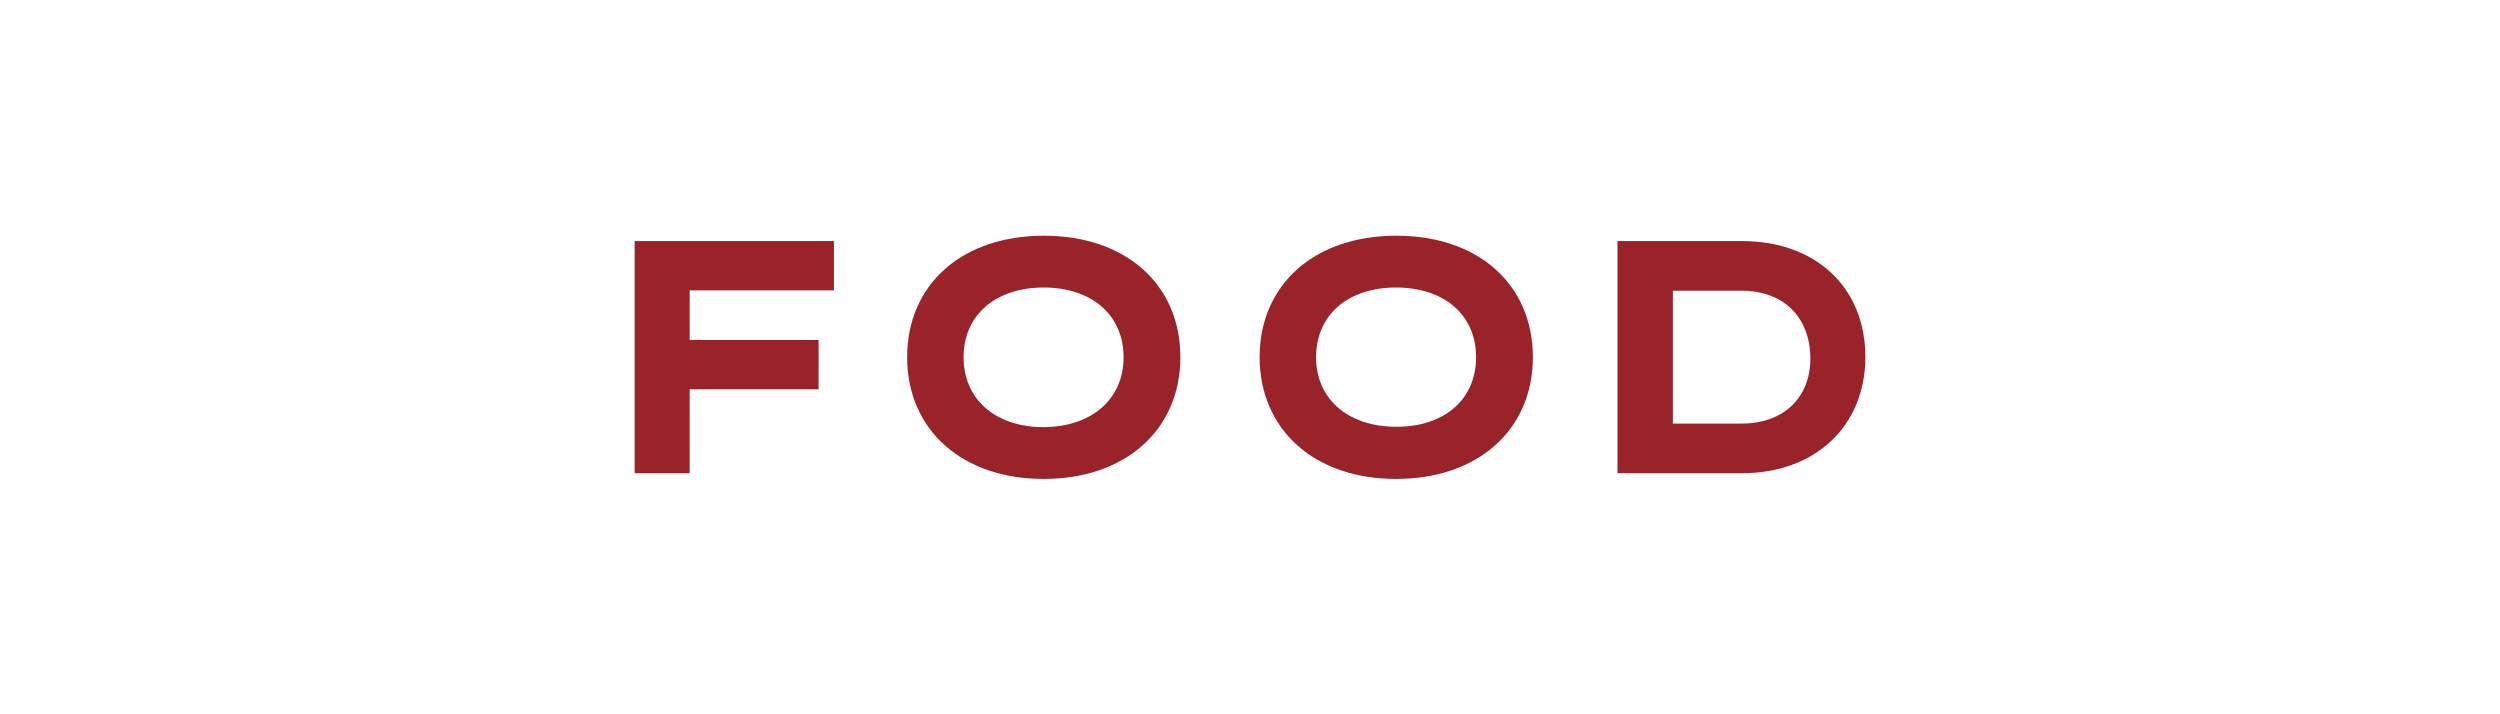
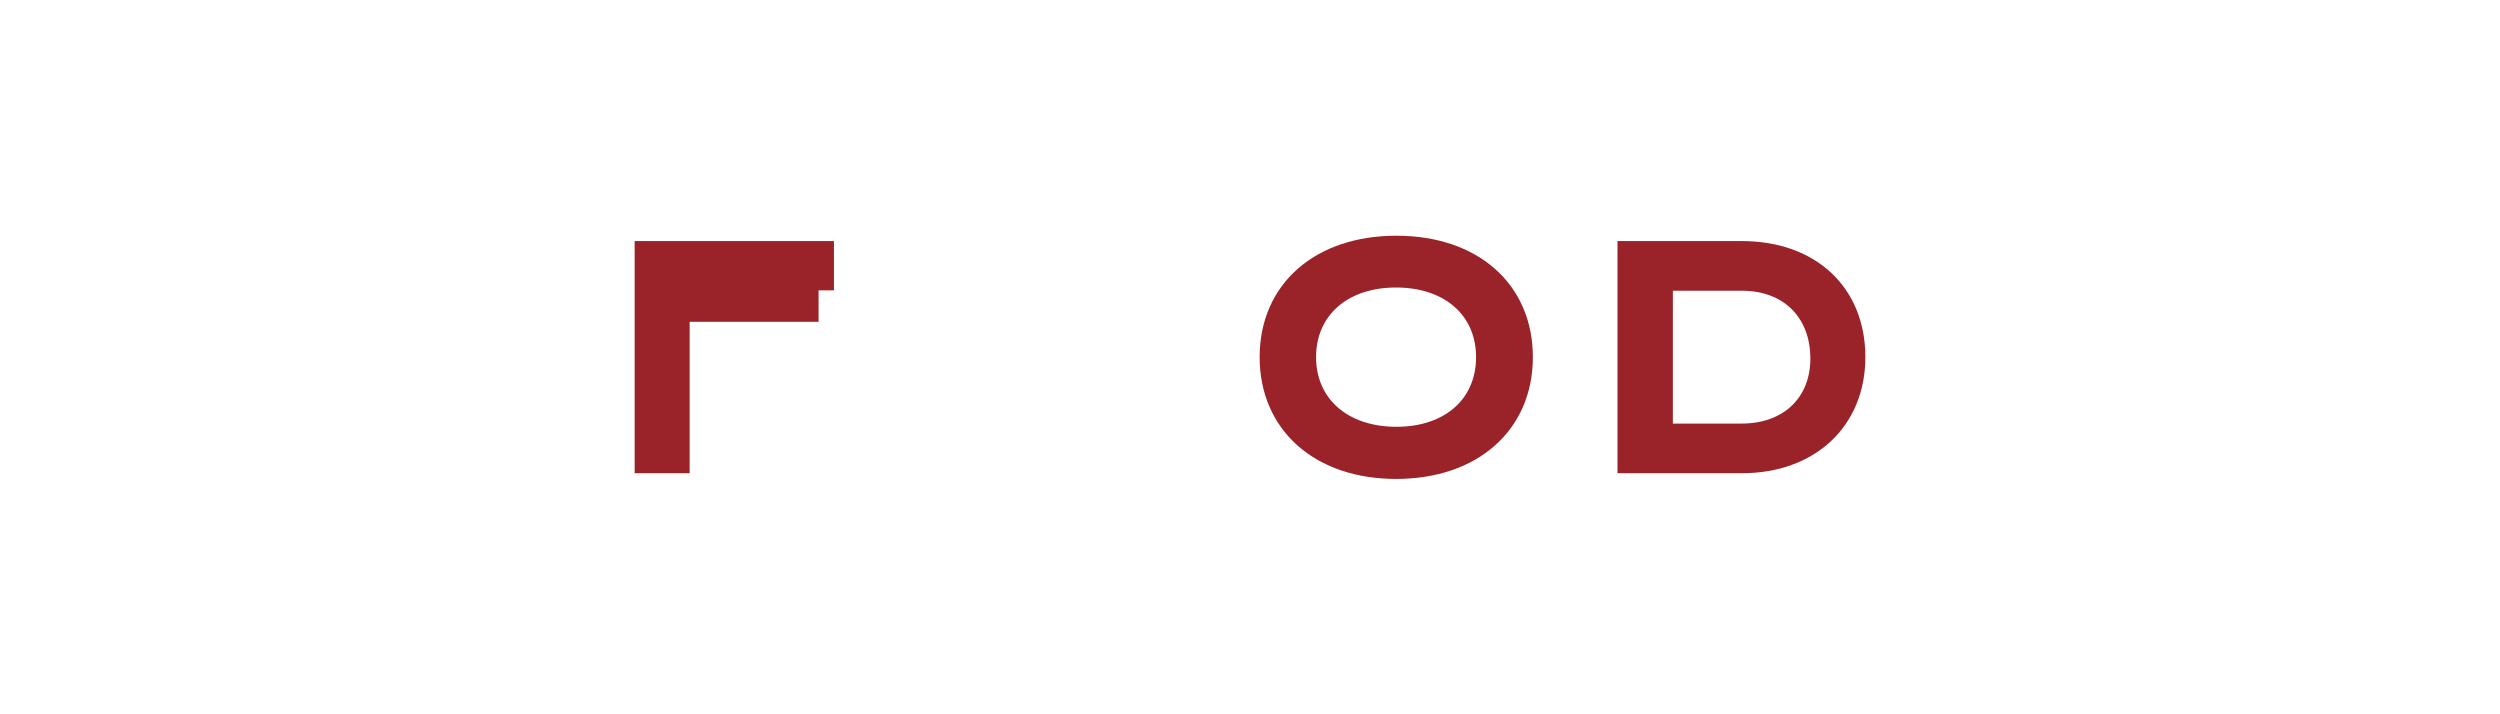
<svg xmlns="http://www.w3.org/2000/svg" id="Layer_1" x="0px" y="0px" viewBox="0 0 700 200" style="enable-background:new 0 0 700 200;" xml:space="preserve">
  <style type="text/css"> .st0{fill:#992329;} .st1{fill:#17315E;} .st2{fill:#BDD4DF;} .st3{fill:#F3EFEB;} .st4{fill:#E98A73;} .st5{fill:#3D557B;} .st6{fill:#DDE7E7;} .st7{fill:#6B0F10;} .st8{fill-rule:evenodd;clip-rule:evenodd;fill:#BDD4DF;} .st9{fill-rule:evenodd;clip-rule:evenodd;fill:#DDE7E7;} .st10{fill-rule:evenodd;clip-rule:evenodd;fill:#17315E;} .st11{fill-rule:evenodd;clip-rule:evenodd;fill:#29436D;} .st12{fill:#29436D;} .st13{opacity:0.3;} .st14{fill:#D16345;} .st15{clip-path:url(#SVGID_2_);} .st16{clip-path:url(#SVGID_4_);} .st17{clip-path:url(#SVGID_6_);} .st18{clip-path:url(#SVGID_8_);} .st19{clip-path:url(#SVGID_10_);} .st20{clip-path:url(#SVGID_12_);} .st21{fill:#E5EEEE;} .st22{fill:#748BA5;} .st23{fill:#55382F;} .st24{fill:url(#SVGID_13_);} .st25{fill:#E7E6E3;} .st26{opacity:0.5;} .st27{clip-path:url(#SVGID_15_);} .st28{fill:#271A08;} .st29{fill:#FFF1CA;} .st30{fill:#EFDEBB;} .st31{fill:#FFFFFF;} .st32{opacity:0.82;} .st33{clip-path:url(#SVGID_17_);} .st34{clip-path:url(#SVGID_17_);fill:#010100;} .st35{clip-path:url(#SVGID_17_);fill:#020200;} .st36{clip-path:url(#SVGID_17_);fill:#030301;} .st37{clip-path:url(#SVGID_17_);fill:#040301;} .st38{clip-path:url(#SVGID_17_);fill:#050401;} .st39{clip-path:url(#SVGID_17_);fill:#060501;} .st40{clip-path:url(#SVGID_17_);fill:#070600;} .st41{clip-path:url(#SVGID_17_);fill:#080701;} .st42{clip-path:url(#SVGID_17_);fill:#090802;} .st43{clip-path:url(#SVGID_17_);fill:#0A0902;} .st44{clip-path:url(#SVGID_17_);fill:#0B0A02;} .st45{clip-path:url(#SVGID_17_);fill:#0C0A02;} .st46{clip-path:url(#SVGID_17_);fill:#0D0B02;} .st47{clip-path:url(#SVGID_17_);fill:#0E0C03;} .st48{clip-path:url(#SVGID_17_);fill:#0F0D03;} .st49{clip-path:url(#SVGID_17_);fill:#100E03;} .st50{clip-path:url(#SVGID_17_);fill:#110F03;} .st51{clip-path:url(#SVGID_17_);fill:#121003;} .st52{clip-path:url(#SVGID_17_);fill:#131104;} .st53{clip-path:url(#SVGID_17_);fill:#141203;} .st54{clip-path:url(#SVGID_17_);fill:#171304;} .st55{clip-path:url(#SVGID_17_);fill:#161404;} .st56{clip-path:url(#SVGID_17_);fill:#171505;} .st57{clip-path:url(#SVGID_17_);fill:#181605;} .st58{clip-path:url(#SVGID_17_);fill:#191705;} .st59{clip-path:url(#SVGID_17_);fill:#1B1705;} .st60{clip-path:url(#SVGID_17_);fill:#1C1805;} .st61{clip-path:url(#SVGID_17_);fill:#1D1906;} .st62{clip-path:url(#SVGID_17_);fill:#1E1A06;} .st63{clip-path:url(#SVGID_17_);fill:#1F1B06;} .st64{clip-path:url(#SVGID_17_);fill:#201C06;} .st65{clip-path:url(#SVGID_17_);fill:#211D06;} .st66{clip-path:url(#SVGID_17_);fill:#221E06;} .st67{clip-path:url(#SVGID_17_);fill:#231E07;} .st68{clip-path:url(#SVGID_17_);fill:#241F07;} .st69{clip-path:url(#SVGID_17_);fill:#252007;} .st70{clip-path:url(#SVGID_17_);fill:#262107;} .st71{clip-path:url(#SVGID_17_);fill:#272207;} .st72{clip-path:url(#SVGID_17_);fill:#282308;} .st73{clip-path:url(#SVGID_17_);fill:#292409;} .st74{clip-path:url(#SVGID_17_);fill:#2A2508;} .st75{clip-path:url(#SVGID_17_);fill:#2B2508;} .st76{clip-path:url(#SVGID_17_);fill:#2C2608;} .st77{clip-path:url(#SVGID_17_);fill:#2D2709;} .st78{clip-path:url(#SVGID_17_);fill:#2E2809;} .st79{clip-path:url(#SVGID_17_);fill:#2F2908;} .st80{clip-path:url(#SVGID_17_);fill:#302A09;} .st81{clip-path:url(#SVGID_17_);fill:#312B09;} .st82{clip-path:url(#SVGID_17_);fill:#322C0A;} .st83{clip-path:url(#SVGID_17_);fill:#332C0A;} .st84{clip-path:url(#SVGID_17_);fill:#342D0A;} .st85{clip-path:url(#SVGID_17_);fill:#352E09;} .st86{clip-path:url(#SVGID_17_);fill:#362F0B;} .st87{clip-path:url(#SVGID_17_);fill:#37300A;} .st88{clip-path:url(#SVGID_17_);fill:#38310B;} .st89{clip-path:url(#SVGID_17_);fill:#39320B;} .st90{clip-path:url(#SVGID_17_);fill:#3A320B;} .st91{clip-path:url(#SVGID_17_);fill:#3B330B;} .st92{clip-path:url(#SVGID_17_);fill:#3C340C;} .st93{clip-path:url(#SVGID_17_);fill:#3D350B;} .st94{clip-path:url(#SVGID_17_);fill:#3E360D;} .st95{clip-path:url(#SVGID_17_);fill:#3F370C;} .st96{clip-path:url(#SVGID_17_);fill:#40380C;} .st97{clip-path:url(#SVGID_17_);fill:#41390B;} .st98{clip-path:url(#SVGID_17_);fill:#43390D;} .st99{clip-path:url(#SVGID_17_);fill:#443A0C;} .st100{clip-path:url(#SVGID_17_);fill:#453B0E;} .st101{clip-path:url(#SVGID_17_);fill:#463C0D;} .st102{clip-path:url(#SVGID_17_);fill:#473D0D;} .st103{clip-path:url(#SVGID_17_);fill:#483E0E;} .st104{clip-path:url(#SVGID_17_);fill:#473F0E;} .st105{clip-path:url(#SVGID_17_);fill:#4A400F;} .st106{clip-path:url(#SVGID_17_);fill:#4B410E;} .st107{clip-path:url(#SVGID_17_);fill:#4C420E;} .st108{clip-path:url(#SVGID_17_);fill:#4D430F;} .st109{clip-path:url(#SVGID_17_);fill:#4E440F;} .st110{clip-path:url(#SVGID_17_);fill:#4F450E;} .st111{clip-path:url(#SVGID_17_);fill:#504610;} .st112{clip-path:url(#SVGID_17_);fill:#514610;} .st113{clip-path:url(#SVGID_17_);fill:#524711;} .st114{clip-path:url(#SVGID_17_);fill:#534810;} .st115{clip-path:url(#SVGID_17_);fill:#544910;} .st116{clip-path:url(#SVGID_17_);fill:#554A0F;} .st117{clip-path:url(#SVGID_17_);fill:#564B11;} .st118{clip-path:url(#SVGID_17_);fill:#574C12;} .st119{clip-path:url(#SVGID_17_);fill:#584D12;} .st120{clip-path:url(#SVGID_17_);fill:#594D11;} .st121{clip-path:url(#SVGID_17_);fill:#5A4E11;} .st122{clip-path:url(#SVGID_17_);fill:#5B4F10;} .st123{clip-path:url(#SVGID_17_);fill:#5C5012;} .st124{clip-path:url(#SVGID_17_);fill:#5D5111;} .st125{clip-path:url(#SVGID_17_);fill:#5E5213;} .st126{clip-path:url(#SVGID_17_);fill:#5F5312;} .st127{clip-path:url(#SVGID_17_);fill:#605412;} .st128{clip-path:url(#SVGID_17_);fill:#615312;} .st129{clip-path:url(#SVGID_17_);fill:#625413;} .st130{clip-path:url(#SVGID_17_);fill:#635612;} .st131{clip-path:url(#SVGID_17_);fill:#645714;} .st132{clip-path:url(#SVGID_17_);fill:#655813;} .st133{clip-path:url(#SVGID_17_);fill:#665913;} .st134{clip-path:url(#SVGID_17_);fill:#675A14;} .st135{clip-path:url(#SVGID_17_);fill:#685B13;} .st136{clip-path:url(#SVGID_17_);fill:#695C13;} .st137{clip-path:url(#SVGID_17_);fill:#6A5D14;} .st138{clip-path:url(#SVGID_17_);fill:#6B5E14;} .st139{clip-path:url(#SVGID_17_);fill:#6C5F15;} .st140{clip-path:url(#SVGID_17_);fill:#6D6015;} .st141{clip-path:url(#SVGID_17_);fill:#6E6114;} .st142{clip-path:url(#SVGID_17_);fill:#6F6215;} .st143{clip-path:url(#SVGID_17_);fill:#706115;} .st144{clip-path:url(#SVGID_17_);fill:#716217;} .st145{clip-path:url(#SVGID_17_);fill:#726316;} .st146{clip-path:url(#SVGID_17_);fill:#736416;} .st147{clip-path:url(#SVGID_17_);fill:#746515;} .st148{clip-path:url(#SVGID_17_);fill:#756616;} .st149{clip-path:url(#SVGID_17_);fill:#766716;} .st150{clip-path:url(#SVGID_17_);fill:#786817;} .st151{clip-path:url(#SVGID_17_);fill:#796817;} .st152{clip-path:url(#SVGID_17_);fill:#7A6917;} .st153{clip-path:url(#SVGID_17_);fill:#7B6A16;} .st154{clip-path:url(#SVGID_17_);fill:#7C6B17;} .st155{clip-path:url(#SVGID_17_);fill:#7D6C19;} .st156{clip-path:url(#SVGID_17_);fill:#7E6D18;} .st157{clip-path:url(#SVGID_17_);fill:#7F6E18;} .st158{clip-path:url(#SVGID_17_);fill:#806F17;} .st159{clip-path:url(#SVGID_17_);fill:#817018;} .st160{clip-path:url(#SVGID_17_);fill:#82711A;} .st161{clip-path:url(#SVGID_17_);fill:#827219;} .st162{clip-path:url(#SVGID_17_);fill:#837319;} .st163{clip-path:url(#SVGID_17_);fill:#847418;} .st164{clip-path:url(#SVGID_17_);fill:#85751A;} .st165{clip-path:url(#SVGID_17_);fill:#86751A;} .st166{clip-path:url(#SVGID_17_);fill:#87761B;} .st167{clip-path:url(#SVGID_17_);fill:#88771A;} .st168{clip-path:url(#SVGID_17_);fill:#89781A;} .st169{clip-path:url(#SVGID_17_);fill:#8A7919;} .st170{clip-path:url(#SVGID_17_);fill:#8B7A1B;} .st171{clip-path:url(#SVGID_17_);fill:#8C7B1A;} .st172{clip-path:url(#SVGID_17_);fill:#8D7C1B;} .st173{clip-path:url(#SVGID_17_);fill:#8E7C1B;} .st174{clip-path:url(#SVGID_17_);fill:#8F7D1B;} .st175{clip-path:url(#SVGID_17_);fill:#907E1C;} .st176{clip-path:url(#SVGID_17_);fill:#917F1C;} .st177{clip-path:url(#SVGID_17_);fill:#927F1C;} .st178{clip-path:url(#SVGID_17_);fill:#93801D;} .st179{clip-path:url(#SVGID_17_);fill:#94801C;} .st180{clip-path:url(#SVGID_17_);fill:#95811E;} .st181{clip-path:url(#SVGID_17_);fill:#96811E;} .st182{clip-path:url(#SVGID_17_);fill:#97821D;} .st183{clip-path:url(#SVGID_17_);fill:#98831C;} .st184{clip-path:url(#SVGID_17_);fill:#99841E;} .st185{clip-path:url(#SVGID_17_);fill:#9A851F;} .st186{clip-path:url(#SVGID_17_);fill:#9C861F;} .st187{clip-path:url(#SVGID_17_);fill:#9C871E;} .st188{clip-path:url(#SVGID_17_);fill:#9E881E;} .st189{clip-path:url(#SVGID_17_);fill:#9F891F;} .st190{clip-path:url(#SVGID_17_);fill:#A08A20;} .st191{clip-path:url(#SVGID_17_);fill:#A18B20;} .st192{clip-path:url(#SVGID_17_);fill:#A28C1F;} .st193{clip-path:url(#SVGID_17_);fill:#A38D1F;} .st194{clip-path:url(#SVGID_17_);fill:#A48E20;} .st195{clip-path:url(#SVGID_17_);fill:#A58E20;} .st196{clip-path:url(#SVGID_17_);fill:#A68F21;} .st197{clip-path:url(#SVGID_17_);fill:#A79021;} .st198{clip-path:url(#SVGID_17_);fill:#A89120;} .st199{clip-path:url(#SVGID_17_);fill:#A99220;} .st200{clip-path:url(#SVGID_17_);fill:#AA9321;} .st201{clip-path:url(#SVGID_17_);fill:#AB9422;} .st202{clip-path:url(#SVGID_17_);fill:#AC9522;} .st203{clip-path:url(#SVGID_17_);fill:#AD9522;} .st204{clip-path:url(#SVGID_17_);fill:#AE9621;} .st205{clip-path:url(#SVGID_17_);fill:#AF9723;} .st206{clip-path:url(#SVGID_17_);fill:#B09822;} .st207{clip-path:url(#SVGID_17_);fill:#B19923;} .st208{clip-path:url(#SVGID_17_);fill:#B29A23;} .st209{clip-path:url(#SVGID_17_);fill:#B39B22;} .st210{clip-path:url(#SVGID_17_);fill:#B49B22;} .st211{clip-path:url(#SVGID_17_);fill:#B59C24;} .st212{clip-path:url(#SVGID_17_);fill:#B69D23;} .st213{clip-path:url(#SVGID_17_);fill:#B79E24;} .st214{clip-path:url(#SVGID_17_);fill:#B89F24;} .st215{clip-path:url(#SVGID_17_);fill:#B9A023;} .st216{clip-path:url(#SVGID_17_);fill:#BAA125;} .st217{clip-path:url(#SVGID_17_);fill:#BBA224;} .st218{clip-path:url(#SVGID_17_);fill:#BCA224;} .st219{clip-path:url(#SVGID_17_);fill:#BDA325;} .st220{clip-path:url(#SVGID_17_);fill:#BEA425;} .st221{clip-path:url(#SVGID_17_);fill:#BFA526;} .st222{clip-path:url(#SVGID_17_);fill:#C0A626;} .st223{clip-path:url(#SVGID_17_);fill:#C1A725;} .st224{clip-path:url(#SVGID_17_);fill:#C2A826;} .st225{clip-path:url(#SVGID_17_);fill:#C3A926;} .st226{clip-path:url(#SVGID_17_);fill:#C5A926;} .st227{clip-path:url(#SVGID_17_);fill:#C6AA27;} .st228{clip-path:url(#SVGID_17_);fill:#C7AB27;} .st229{clip-path:url(#SVGID_17_);fill:#C8AC26;} .st230{clip-path:url(#SVGID_17_);fill:#C9AD27;} .st231{clip-path:url(#SVGID_17_);fill:#CAAE27;} .st232{clip-path:url(#SVGID_17_);fill:#CBAF28;} .st233{clip-path:url(#SVGID_17_);fill:#CCB028;} .st234{clip-path:url(#SVGID_17_);fill:#CDB127;} .st235{clip-path:url(#SVGID_17_);fill:#CEB229;} .st236{clip-path:url(#SVGID_17_);fill:#CFB328;} .st237{clip-path:url(#SVGID_17_);fill:#D0B429;} .st238{clip-path:url(#SVGID_17_);fill:#D1B529;} .st239{clip-path:url(#SVGID_17_);fill:#D2B628;} .st240{clip-path:url(#SVGID_17_);fill:#D3B628;} .st241{clip-path:url(#SVGID_17_);fill:#D4B729;} .st242{clip-path:url(#SVGID_17_);fill:#D5B829;} .st243{clip-path:url(#SVGID_17_);fill:#D6B92A;} .st244{clip-path:url(#SVGID_17_);fill:#D7BA2A;} .st245{clip-path:url(#SVGID_17_);fill:#D8BB29;} .st246{clip-path:url(#SVGID_17_);fill:#D9BC2B;} .st247{clip-path:url(#SVGID_17_);fill:#DABD2A;} .st248{clip-path:url(#SVGID_17_);fill:#DBBD2A;} .st249{clip-path:url(#SVGID_17_);fill:#DCBE2B;} .st250{clip-path:url(#SVGID_17_);fill:#DDBF2B;} .st251{clip-path:url(#SVGID_17_);fill:#DEC02A;} .st252{clip-path:url(#SVGID_17_);fill:#DFC12C;} .st253{clip-path:url(#SVGID_17_);fill:#E0C22B;} .st254{clip-path:url(#SVGID_17_);fill:#E1C32C;} .st255{clip-path:url(#SVGID_17_);fill:#E2C42C;} .st256{clip-path:url(#SVGID_17_);fill:#E3C42C;} .st257{clip-path:url(#SVGID_17_);fill:#E4C52D;} .st258{clip-path:url(#SVGID_17_);fill:#E5C62C;} .st259{clip-path:url(#SVGID_17_);fill:#E6C72C;} .st260{clip-path:url(#SVGID_19_);} .st261{clip-path:url(#SVGID_19_);fill:#010100;} .st262{clip-path:url(#SVGID_19_);fill:#020200;} .st263{clip-path:url(#SVGID_19_);fill:#030301;} .st264{clip-path:url(#SVGID_19_);fill:#040301;} .st265{clip-path:url(#SVGID_19_);fill:#050401;} .st266{clip-path:url(#SVGID_19_);fill:#060501;} .st267{clip-path:url(#SVGID_19_);fill:#070600;} .st268{clip-path:url(#SVGID_19_);fill:#080701;} .st269{clip-path:url(#SVGID_19_);fill:#090802;} .st270{clip-path:url(#SVGID_19_);fill:#0A0902;} .st271{clip-path:url(#SVGID_19_);fill:#0B0A02;} .st272{clip-path:url(#SVGID_19_);fill:#0C0A02;} .st273{clip-path:url(#SVGID_19_);fill:#0D0B02;} .st274{clip-path:url(#SVGID_19_);fill:#0E0C03;} .st275{clip-path:url(#SVGID_19_);fill:#0F0D03;} .st276{clip-path:url(#SVGID_19_);fill:#100E03;} .st277{clip-path:url(#SVGID_19_);fill:#110F03;} .st278{clip-path:url(#SVGID_19_);fill:#121003;} .st279{clip-path:url(#SVGID_19_);fill:#131104;} .st280{clip-path:url(#SVGID_19_);fill:#141203;} .st281{clip-path:url(#SVGID_19_);fill:#171304;} .st282{clip-path:url(#SVGID_19_);fill:#161404;} .st283{clip-path:url(#SVGID_19_);fill:#171505;} .st284{clip-path:url(#SVGID_19_);fill:#181605;} .st285{clip-path:url(#SVGID_19_);fill:#191705;} .st286{clip-path:url(#SVGID_19_);fill:#1B1705;} .st287{clip-path:url(#SVGID_19_);fill:#1C1805;} .st288{clip-path:url(#SVGID_19_);fill:#1D1906;} .st289{clip-path:url(#SVGID_19_);fill:#1E1A06;} .st290{clip-path:url(#SVGID_19_);fill:#1F1B06;} .st291{clip-path:url(#SVGID_19_);fill:#201C06;} .st292{clip-path:url(#SVGID_19_);fill:#211D06;} .st293{clip-path:url(#SVGID_19_);fill:#221E06;} .st294{clip-path:url(#SVGID_19_);fill:#231E07;} .st295{clip-path:url(#SVGID_19_);fill:#241F07;} .st296{clip-path:url(#SVGID_19_);fill:#252007;} .st297{clip-path:url(#SVGID_19_);fill:#262107;} .st298{clip-path:url(#SVGID_19_);fill:#272207;} .st299{clip-path:url(#SVGID_19_);fill:#282308;} .st300{clip-path:url(#SVGID_19_);fill:#292409;} .st301{clip-path:url(#SVGID_19_);fill:#2A2508;} .st302{clip-path:url(#SVGID_19_);fill:#2B2508;} .st303{clip-path:url(#SVGID_19_);fill:#2C2608;} .st304{clip-path:url(#SVGID_19_);fill:#2D2709;} .st305{clip-path:url(#SVGID_19_);fill:#2E2809;} .st306{clip-path:url(#SVGID_19_);fill:#2F2908;} .st307{clip-path:url(#SVGID_19_);fill:#302A09;} .st308{clip-path:url(#SVGID_19_);fill:#312B09;} .st309{clip-path:url(#SVGID_19_);fill:#322C0A;} .st310{clip-path:url(#SVGID_19_);fill:#332C0A;} .st311{clip-path:url(#SVGID_19_);fill:#342D0A;} .st312{clip-path:url(#SVGID_19_);fill:#352E09;} .st313{clip-path:url(#SVGID_19_);fill:#362F0B;} .st314{clip-path:url(#SVGID_19_);fill:#37300A;} .st315{clip-path:url(#SVGID_19_);fill:#38310B;} .st316{clip-path:url(#SVGID_19_);fill:#39320B;} .st317{clip-path:url(#SVGID_19_);fill:#3A320B;} .st318{clip-path:url(#SVGID_19_);fill:#3B330B;} .st319{clip-path:url(#SVGID_19_);fill:#3C340C;} .st320{clip-path:url(#SVGID_19_);fill:#3D350B;} .st321{clip-path:url(#SVGID_19_);fill:#3E360D;} .st322{clip-path:url(#SVGID_19_);fill:#3F370C;} .st323{clip-path:url(#SVGID_19_);fill:#40380C;} .st324{clip-path:url(#SVGID_19_);fill:#41390B;} .st325{clip-path:url(#SVGID_19_);fill:#43390D;} .st326{clip-path:url(#SVGID_19_);fill:#443A0C;} .st327{clip-path:url(#SVGID_19_);fill:#453B0E;} .st328{clip-path:url(#SVGID_19_);fill:#463C0D;} .st329{clip-path:url(#SVGID_19_);fill:#473D0D;} .st330{clip-path:url(#SVGID_19_);fill:#483E0E;} .st331{clip-path:url(#SVGID_19_);fill:#473F0E;} .st332{clip-path:url(#SVGID_19_);fill:#4A400F;} .st333{clip-path:url(#SVGID_19_);fill:#4B410E;} .st334{clip-path:url(#SVGID_19_);fill:#4C420E;} .st335{clip-path:url(#SVGID_19_);fill:#4D430F;} .st336{clip-path:url(#SVGID_19_);fill:#4E440F;} .st337{clip-path:url(#SVGID_19_);fill:#4F450E;} .st338{clip-path:url(#SVGID_19_);fill:#504610;} .st339{clip-path:url(#SVGID_19_);fill:#514610;} .st340{clip-path:url(#SVGID_19_);fill:#524711;} .st341{clip-path:url(#SVGID_19_);fill:#534810;} .st342{clip-path:url(#SVGID_19_);fill:#544910;} .st343{clip-path:url(#SVGID_19_);fill:#554A0F;} .st344{clip-path:url(#SVGID_19_);fill:#564B11;} .st345{clip-path:url(#SVGID_19_);fill:#574C12;} .st346{clip-path:url(#SVGID_19_);fill:#584D12;} .st347{clip-path:url(#SVGID_19_);fill:#594D11;} .st348{clip-path:url(#SVGID_19_);fill:#5A4E11;} .st349{clip-path:url(#SVGID_19_);fill:#5B4F10;} .st350{clip-path:url(#SVGID_19_);fill:#5C5012;} .st351{clip-path:url(#SVGID_19_);fill:#5D5111;} .st352{clip-path:url(#SVGID_19_);fill:#5E5213;} .st353{clip-path:url(#SVGID_19_);fill:#5F5312;} .st354{clip-path:url(#SVGID_19_);fill:#605412;} .st355{clip-path:url(#SVGID_19_);fill:#615312;} .st356{clip-path:url(#SVGID_19_);fill:#625413;} .st357{clip-path:url(#SVGID_19_);fill:#635612;} .st358{clip-path:url(#SVGID_19_);fill:#645714;} .st359{clip-path:url(#SVGID_19_);fill:#655813;} .st360{clip-path:url(#SVGID_19_);fill:#665913;} .st361{clip-path:url(#SVGID_19_);fill:#675A14;} .st362{clip-path:url(#SVGID_19_);fill:#685B13;} .st363{clip-path:url(#SVGID_19_);fill:#695C13;} .st364{clip-path:url(#SVGID_19_);fill:#6A5D14;} .st365{clip-path:url(#SVGID_19_);fill:#6B5E14;} .st366{clip-path:url(#SVGID_19_);fill:#6C5F15;} .st367{clip-path:url(#SVGID_19_);fill:#6D6015;} .st368{clip-path:url(#SVGID_19_);fill:#6E6114;} .st369{clip-path:url(#SVGID_19_);fill:#6F6215;} .st370{clip-path:url(#SVGID_19_);fill:#706115;} .st371{clip-path:url(#SVGID_19_);fill:#716217;} .st372{clip-path:url(#SVGID_19_);fill:#726316;} .st373{clip-path:url(#SVGID_19_);fill:#736416;} .st374{clip-path:url(#SVGID_19_);fill:#746515;} .st375{clip-path:url(#SVGID_19_);fill:#756616;} .st376{clip-path:url(#SVGID_19_);fill:#766716;} .st377{clip-path:url(#SVGID_19_);fill:#786817;} .st378{clip-path:url(#SVGID_19_);fill:#796817;} .st379{clip-path:url(#SVGID_19_);fill:#7A6917;} .st380{clip-path:url(#SVGID_19_);fill:#7B6A16;} .st381{clip-path:url(#SVGID_19_);fill:#7C6B17;} .st382{clip-path:url(#SVGID_19_);fill:#7D6C19;} .st383{clip-path:url(#SVGID_19_);fill:#7E6D18;} .st384{clip-path:url(#SVGID_19_);fill:#7F6E18;} .st385{clip-path:url(#SVGID_19_);fill:#806F17;} .st386{clip-path:url(#SVGID_19_);fill:#817018;} .st387{clip-path:url(#SVGID_19_);fill:#82711A;} .st388{clip-path:url(#SVGID_19_);fill:#827219;} .st389{clip-path:url(#SVGID_19_);fill:#837319;} .st390{clip-path:url(#SVGID_19_);fill:#847418;} .st391{clip-path:url(#SVGID_19_);fill:#85751A;} .st392{clip-path:url(#SVGID_19_);fill:#86751A;} .st393{clip-path:url(#SVGID_19_);fill:#87761B;} .st394{clip-path:url(#SVGID_19_);fill:#88771A;} .st395{clip-path:url(#SVGID_19_);fill:#89781A;} .st396{clip-path:url(#SVGID_19_);fill:#8A7919;} .st397{clip-path:url(#SVGID_19_);fill:#8B7A1B;} .st398{clip-path:url(#SVGID_19_);fill:#8C7B1A;} .st399{clip-path:url(#SVGID_19_);fill:#8D7C1B;} .st400{clip-path:url(#SVGID_19_);fill:#8E7C1B;} .st401{clip-path:url(#SVGID_19_);fill:#8F7D1B;} .st402{clip-path:url(#SVGID_19_);fill:#907E1C;} .st403{clip-path:url(#SVGID_19_);fill:#917F1C;} .st404{clip-path:url(#SVGID_19_);fill:#927F1C;} .st405{clip-path:url(#SVGID_19_);fill:#93801D;} .st406{clip-path:url(#SVGID_19_);fill:#94801C;} .st407{clip-path:url(#SVGID_19_);fill:#95811E;} .st408{clip-path:url(#SVGID_19_);fill:#96811E;} .st409{clip-path:url(#SVGID_19_);fill:#97821D;} .st410{clip-path:url(#SVGID_19_);fill:#98831C;} .st411{clip-path:url(#SVGID_19_);fill:#99841E;} .st412{clip-path:url(#SVGID_19_);fill:#9A851F;} .st413{clip-path:url(#SVGID_19_);fill:#9C861F;} .st414{clip-path:url(#SVGID_19_);fill:#9C871E;} .st415{clip-path:url(#SVGID_19_);fill:#9E881E;} .st416{clip-path:url(#SVGID_19_);fill:#9F891F;} .st417{clip-path:url(#SVGID_19_);fill:#A08A20;} .st418{clip-path:url(#SVGID_19_);fill:#A18B20;} .st419{clip-path:url(#SVGID_19_);fill:#A28C1F;} .st420{clip-path:url(#SVGID_19_);fill:#A38D1F;} .st421{clip-path:url(#SVGID_19_);fill:#A48E20;} .st422{clip-path:url(#SVGID_19_);fill:#A58E20;} .st423{clip-path:url(#SVGID_19_);fill:#A68F21;} .st424{clip-path:url(#SVGID_19_);fill:#A79021;} .st425{clip-path:url(#SVGID_19_);fill:#A89120;} .st426{clip-path:url(#SVGID_19_);fill:#A99220;} .st427{clip-path:url(#SVGID_19_);fill:#AA9321;} .st428{clip-path:url(#SVGID_19_);fill:#AB9422;} .st429{clip-path:url(#SVGID_19_);fill:#AC9522;} .st430{clip-path:url(#SVGID_19_);fill:#AD9522;} .st431{clip-path:url(#SVGID_19_);fill:#AE9621;} .st432{clip-path:url(#SVGID_19_);fill:#AF9723;} .st433{clip-path:url(#SVGID_19_);fill:#B09822;} .st434{clip-path:url(#SVGID_19_);fill:#B19923;} .st435{clip-path:url(#SVGID_19_);fill:#B29A23;} .st436{clip-path:url(#SVGID_19_);fill:#B39B22;} .st437{clip-path:url(#SVGID_19_);fill:#B49B22;} .st438{clip-path:url(#SVGID_19_);fill:#B59C24;} .st439{clip-path:url(#SVGID_19_);fill:#B69D23;} .st440{clip-path:url(#SVGID_19_);fill:#B79E24;} .st441{clip-path:url(#SVGID_19_);fill:#B89F24;} .st442{clip-path:url(#SVGID_19_);fill:#B9A023;} .st443{clip-path:url(#SVGID_19_);fill:#BAA125;} .st444{clip-path:url(#SVGID_19_);fill:#BBA224;} .st445{clip-path:url(#SVGID_19_);fill:#BCA224;} .st446{clip-path:url(#SVGID_19_);fill:#BDA325;} .st447{clip-path:url(#SVGID_19_);fill:#BEA425;} .st448{clip-path:url(#SVGID_19_);fill:#BFA526;} .st449{clip-path:url(#SVGID_19_);fill:#C0A626;} .st450{clip-path:url(#SVGID_19_);fill:#C1A725;} .st451{clip-path:url(#SVGID_19_);fill:#C2A826;} .st452{clip-path:url(#SVGID_19_);fill:#C3A926;} .st453{clip-path:url(#SVGID_19_);fill:#C5A926;} .st454{clip-path:url(#SVGID_19_);fill:#C6AA27;} .st455{clip-path:url(#SVGID_19_);fill:#C7AB27;} .st456{clip-path:url(#SVGID_19_);fill:#C8AC26;} .st457{clip-path:url(#SVGID_19_);fill:#C9AD27;} .st458{clip-path:url(#SVGID_19_);fill:#CAAE27;} .st459{clip-path:url(#SVGID_19_);fill:#CBAF28;} .st460{clip-path:url(#SVGID_19_);fill:#CCB028;} .st461{clip-path:url(#SVGID_19_);fill:#CDB127;} .st462{clip-path:url(#SVGID_19_);fill:#CEB229;} .st463{clip-path:url(#SVGID_19_);fill:#CFB328;} .st464{clip-path:url(#SVGID_19_);fill:#D0B429;} .st465{clip-path:url(#SVGID_19_);fill:#D1B529;} .st466{clip-path:url(#SVGID_19_);fill:#D2B628;} .st467{clip-path:url(#SVGID_19_);fill:#D3B628;} .st468{clip-path:url(#SVGID_19_);fill:#D4B729;} .st469{clip-path:url(#SVGID_19_);fill:#D5B829;} .st470{clip-path:url(#SVGID_19_);fill:#D6B92A;} .st471{clip-path:url(#SVGID_19_);fill:#D7BA2A;} .st472{clip-path:url(#SVGID_19_);fill:#D8BB29;} .st473{clip-path:url(#SVGID_19_);fill:#D9BC2B;} .st474{clip-path:url(#SVGID_19_);fill:#DABD2A;} .st475{clip-path:url(#SVGID_19_);fill:#DBBD2A;} .st476{clip-path:url(#SVGID_19_);fill:#DCBE2B;} .st477{clip-path:url(#SVGID_19_);fill:#DDBF2B;} .st478{clip-path:url(#SVGID_19_);fill:#DEC02A;} .st479{clip-path:url(#SVGID_19_);fill:#DFC12C;} .st480{clip-path:url(#SVGID_19_);fill:#E0C22B;} .st481{clip-path:url(#SVGID_19_);fill:#E1C32C;} .st482{clip-path:url(#SVGID_19_);fill:#E2C42C;} .st483{clip-path:url(#SVGID_19_);fill:#E3C42C;} .st484{clip-path:url(#SVGID_19_);fill:#E4C52D;} .st485{clip-path:url(#SVGID_19_);fill:#E5C62C;} .st486{clip-path:url(#SVGID_19_);fill:#E6C72C;} .st487{clip-path:url(#SVGID_21_);} .st488{clip-path:url(#SVGID_21_);fill:#010100;} .st489{clip-path:url(#SVGID_21_);fill:#020200;} .st490{clip-path:url(#SVGID_21_);fill:#030301;} .st491{clip-path:url(#SVGID_21_);fill:#040301;} .st492{clip-path:url(#SVGID_21_);fill:#050401;} .st493{clip-path:url(#SVGID_21_);fill:#060501;} .st494{clip-path:url(#SVGID_21_);fill:#070600;} .st495{clip-path:url(#SVGID_21_);fill:#080701;} .st496{clip-path:url(#SVGID_21_);fill:#090802;} .st497{clip-path:url(#SVGID_21_);fill:#0A0902;} .st498{clip-path:url(#SVGID_21_);fill:#0B0A02;} .st499{clip-path:url(#SVGID_21_);fill:#0C0A02;} .st500{clip-path:url(#SVGID_21_);fill:#0D0B02;} .st501{clip-path:url(#SVGID_21_);fill:#0E0C03;} .st502{clip-path:url(#SVGID_21_);fill:#0F0D03;} .st503{clip-path:url(#SVGID_21_);fill:#100E03;} .st504{clip-path:url(#SVGID_21_);fill:#110F03;} .st505{clip-path:url(#SVGID_21_);fill:#121003;} .st506{clip-path:url(#SVGID_21_);fill:#131104;} .st507{clip-path:url(#SVGID_21_);fill:#141203;} .st508{clip-path:url(#SVGID_21_);fill:#171304;} .st509{clip-path:url(#SVGID_21_);fill:#161404;} .st510{clip-path:url(#SVGID_21_);fill:#171505;} .st511{clip-path:url(#SVGID_21_);fill:#181605;} .st512{clip-path:url(#SVGID_21_);fill:#191705;} .st513{clip-path:url(#SVGID_21_);fill:#1B1705;} .st514{clip-path:url(#SVGID_21_);fill:#1C1805;} .st515{clip-path:url(#SVGID_21_);fill:#1D1906;} .st516{clip-path:url(#SVGID_21_);fill:#1E1A06;} .st517{clip-path:url(#SVGID_21_);fill:#1F1B06;} .st518{clip-path:url(#SVGID_21_);fill:#201C06;} .st519{clip-path:url(#SVGID_21_);fill:#211D06;} .st520{clip-path:url(#SVGID_21_);fill:#221E06;} .st521{clip-path:url(#SVGID_21_);fill:#231E07;} .st522{clip-path:url(#SVGID_21_);fill:#241F07;} .st523{clip-path:url(#SVGID_21_);fill:#252007;} .st524{clip-path:url(#SVGID_21_);fill:#262107;} .st525{clip-path:url(#SVGID_21_);fill:#272207;} .st526{clip-path:url(#SVGID_21_);fill:#282308;} .st527{clip-path:url(#SVGID_21_);fill:#292409;} .st528{clip-path:url(#SVGID_21_);fill:#2A2508;} .st529{clip-path:url(#SVGID_21_);fill:#2B2508;} .st530{clip-path:url(#SVGID_21_);fill:#2C2608;} .st531{clip-path:url(#SVGID_21_);fill:#2D2709;} .st532{clip-path:url(#SVGID_21_);fill:#2E2809;} .st533{clip-path:url(#SVGID_21_);fill:#2F2908;} .st534{clip-path:url(#SVGID_21_);fill:#302A09;} .st535{clip-path:url(#SVGID_21_);fill:#312B09;} .st536{clip-path:url(#SVGID_21_);fill:#322C0A;} .st537{clip-path:url(#SVGID_21_);fill:#332C0A;} .st538{clip-path:url(#SVGID_21_);fill:#342D0A;} .st539{clip-path:url(#SVGID_21_);fill:#352E09;} .st540{clip-path:url(#SVGID_21_);fill:#362F0B;} .st541{clip-path:url(#SVGID_21_);fill:#37300A;} .st542{clip-path:url(#SVGID_21_);fill:#38310B;} .st543{clip-path:url(#SVGID_21_);fill:#39320B;} .st544{clip-path:url(#SVGID_21_);fill:#3A320B;} .st545{clip-path:url(#SVGID_21_);fill:#3B330B;} .st546{clip-path:url(#SVGID_21_);fill:#3C340C;} .st547{clip-path:url(#SVGID_21_);fill:#3D350B;} .st548{clip-path:url(#SVGID_21_);fill:#3E360D;} .st549{clip-path:url(#SVGID_21_);fill:#3F370C;} .st550{clip-path:url(#SVGID_21_);fill:#40380C;} .st551{clip-path:url(#SVGID_21_);fill:#41390B;} .st552{clip-path:url(#SVGID_21_);fill:#43390D;} .st553{clip-path:url(#SVGID_21_);fill:#443A0C;} .st554{clip-path:url(#SVGID_21_);fill:#453B0E;} .st555{clip-path:url(#SVGID_21_);fill:#463C0D;} .st556{clip-path:url(#SVGID_21_);fill:#473D0D;} .st557{clip-path:url(#SVGID_21_);fill:#483E0E;} .st558{clip-path:url(#SVGID_21_);fill:#473F0E;} .st559{clip-path:url(#SVGID_21_);fill:#4A400F;} .st560{clip-path:url(#SVGID_21_);fill:#4B410E;} .st561{clip-path:url(#SVGID_21_);fill:#4C420E;} .st562{clip-path:url(#SVGID_21_);fill:#4D430F;} .st563{clip-path:url(#SVGID_21_);fill:#4E440F;} .st564{clip-path:url(#SVGID_21_);fill:#4F450E;} .st565{clip-path:url(#SVGID_21_);fill:#504610;} .st566{clip-path:url(#SVGID_21_);fill:#514610;} .st567{clip-path:url(#SVGID_21_);fill:#524711;} .st568{clip-path:url(#SVGID_21_);fill:#534810;} .st569{clip-path:url(#SVGID_21_);fill:#544910;} .st570{clip-path:url(#SVGID_21_);fill:#554A0F;} .st571{clip-path:url(#SVGID_21_);fill:#564B11;} .st572{clip-path:url(#SVGID_21_);fill:#574C12;} .st573{clip-path:url(#SVGID_21_);fill:#584D12;} .st574{clip-path:url(#SVGID_21_);fill:#594D11;} .st575{clip-path:url(#SVGID_21_);fill:#5A4E11;} .st576{clip-path:url(#SVGID_21_);fill:#5B4F10;} .st577{clip-path:url(#SVGID_21_);fill:#5C5012;} .st578{clip-path:url(#SVGID_21_);fill:#5D5111;} .st579{clip-path:url(#SVGID_21_);fill:#5E5213;} .st580{clip-path:url(#SVGID_21_);fill:#5F5312;} .st581{clip-path:url(#SVGID_21_);fill:#605412;} .st582{clip-path:url(#SVGID_21_);fill:#615312;} .st583{clip-path:url(#SVGID_21_);fill:#625413;} .st584{clip-path:url(#SVGID_21_);fill:#635612;} .st585{clip-path:url(#SVGID_21_);fill:#645714;} .st586{clip-path:url(#SVGID_21_);fill:#655813;} .st587{clip-path:url(#SVGID_21_);fill:#665913;} .st588{clip-path:url(#SVGID_21_);fill:#675A14;} .st589{clip-path:url(#SVGID_21_);fill:#685B13;} .st590{clip-path:url(#SVGID_21_);fill:#695C13;} .st591{clip-path:url(#SVGID_21_);fill:#6A5D14;} .st592{clip-path:url(#SVGID_21_);fill:#6B5E14;} .st593{clip-path:url(#SVGID_21_);fill:#6C5F15;} .st594{clip-path:url(#SVGID_21_);fill:#6D6015;} .st595{clip-path:url(#SVGID_21_);fill:#6E6114;} .st596{clip-path:url(#SVGID_21_);fill:#6F6215;} .st597{clip-path:url(#SVGID_21_);fill:#706115;} .st598{clip-path:url(#SVGID_21_);fill:#716217;} .st599{clip-path:url(#SVGID_21_);fill:#726316;} .st600{clip-path:url(#SVGID_21_);fill:#736416;} .st601{clip-path:url(#SVGID_21_);fill:#746515;} .st602{clip-path:url(#SVGID_21_);fill:#756616;} .st603{clip-path:url(#SVGID_21_);fill:#766716;} .st604{clip-path:url(#SVGID_21_);fill:#786817;} .st605{clip-path:url(#SVGID_21_);fill:#796817;} .st606{clip-path:url(#SVGID_21_);fill:#7A6917;} .st607{clip-path:url(#SVGID_21_);fill:#7B6A16;} .st608{clip-path:url(#SVGID_21_);fill:#7C6B17;} .st609{clip-path:url(#SVGID_21_);fill:#7D6C19;} .st610{clip-path:url(#SVGID_21_);fill:#7E6D18;} .st611{clip-path:url(#SVGID_21_);fill:#7F6E18;} .st612{clip-path:url(#SVGID_21_);fill:#806F17;} .st613{clip-path:url(#SVGID_21_);fill:#817018;} .st614{clip-path:url(#SVGID_21_);fill:#82711A;} .st615{clip-path:url(#SVGID_21_);fill:#827219;} .st616{clip-path:url(#SVGID_21_);fill:#837319;} .st617{clip-path:url(#SVGID_21_);fill:#847418;} .st618{clip-path:url(#SVGID_21_);fill:#85751A;} .st619{clip-path:url(#SVGID_21_);fill:#86751A;} .st620{clip-path:url(#SVGID_21_);fill:#87761B;} .st621{clip-path:url(#SVGID_21_);fill:#88771A;} .st622{clip-path:url(#SVGID_21_);fill:#89781A;} .st623{clip-path:url(#SVGID_21_);fill:#8A7919;} .st624{clip-path:url(#SVGID_21_);fill:#8B7A1B;} .st625{clip-path:url(#SVGID_21_);fill:#8C7B1A;} .st626{clip-path:url(#SVGID_21_);fill:#8D7C1B;} .st627{clip-path:url(#SVGID_21_);fill:#8E7C1B;} .st628{clip-path:url(#SVGID_21_);fill:#8F7D1B;} .st629{clip-path:url(#SVGID_21_);fill:#907E1C;} .st630{clip-path:url(#SVGID_21_);fill:#917F1C;} .st631{clip-path:url(#SVGID_21_);fill:#927F1C;} .st632{clip-path:url(#SVGID_21_);fill:#93801D;} .st633{clip-path:url(#SVGID_21_);fill:#94801C;} .st634{clip-path:url(#SVGID_21_);fill:#95811E;} .st635{clip-path:url(#SVGID_21_);fill:#96811E;} .st636{clip-path:url(#SVGID_21_);fill:#97821D;} .st637{clip-path:url(#SVGID_21_);fill:#98831C;} .st638{clip-path:url(#SVGID_21_);fill:#99841E;} .st639{clip-path:url(#SVGID_21_);fill:#9A851F;} .st640{clip-path:url(#SVGID_21_);fill:#9C861F;} .st641{clip-path:url(#SVGID_21_);fill:#9C871E;} .st642{clip-path:url(#SVGID_21_);fill:#9E881E;} .st643{clip-path:url(#SVGID_21_);fill:#9F891F;} .st644{clip-path:url(#SVGID_21_);fill:#A08A20;} .st645{clip-path:url(#SVGID_21_);fill:#A18B20;} .st646{clip-path:url(#SVGID_21_);fill:#A28C1F;} .st647{clip-path:url(#SVGID_21_);fill:#A38D1F;} .st648{clip-path:url(#SVGID_21_);fill:#A48E20;} .st649{clip-path:url(#SVGID_21_);fill:#A58E20;} .st650{clip-path:url(#SVGID_21_);fill:#A68F21;} .st651{clip-path:url(#SVGID_21_);fill:#A79021;} .st652{clip-path:url(#SVGID_21_);fill:#A89120;} .st653{clip-path:url(#SVGID_21_);fill:#A99220;} .st654{clip-path:url(#SVGID_21_);fill:#AA9321;} .st655{clip-path:url(#SVGID_21_);fill:#AB9422;} .st656{clip-path:url(#SVGID_21_);fill:#AC9522;} .st657{clip-path:url(#SVGID_21_);fill:#AD9522;} .st658{clip-path:url(#SVGID_21_);fill:#AE9621;} .st659{clip-path:url(#SVGID_21_);fill:#AF9723;} .st660{clip-path:url(#SVGID_21_);fill:#B09822;} .st661{clip-path:url(#SVGID_21_);fill:#B19923;} .st662{clip-path:url(#SVGID_21_);fill:#B29A23;} .st663{clip-path:url(#SVGID_21_);fill:#B39B22;} .st664{clip-path:url(#SVGID_21_);fill:#B49B22;} .st665{clip-path:url(#SVGID_21_);fill:#B59C24;} .st666{clip-path:url(#SVGID_21_);fill:#B69D23;} .st667{clip-path:url(#SVGID_21_);fill:#B79E24;} .st668{clip-path:url(#SVGID_21_);fill:#B89F24;} .st669{clip-path:url(#SVGID_21_);fill:#B9A023;} .st670{clip-path:url(#SVGID_21_);fill:#BAA125;} .st671{clip-path:url(#SVGID_21_);fill:#BBA224;} .st672{clip-path:url(#SVGID_21_);fill:#BCA224;} .st673{clip-path:url(#SVGID_21_);fill:#BDA325;} .st674{clip-path:url(#SVGID_21_);fill:#BEA425;} .st675{clip-path:url(#SVGID_21_);fill:#BFA526;} .st676{clip-path:url(#SVGID_21_);fill:#C0A626;} .st677{clip-path:url(#SVGID_21_);fill:#C1A725;} .st678{clip-path:url(#SVGID_21_);fill:#C2A826;} .st679{clip-path:url(#SVGID_21_);fill:#C3A926;} .st680{clip-path:url(#SVGID_21_);fill:#C5A926;} .st681{clip-path:url(#SVGID_21_);fill:#C6AA27;} .st682{clip-path:url(#SVGID_21_);fill:#C7AB27;} .st683{clip-path:url(#SVGID_21_);fill:#C8AC26;} .st684{clip-path:url(#SVGID_21_);fill:#C9AD27;} .st685{clip-path:url(#SVGID_21_);fill:#CAAE27;} .st686{clip-path:url(#SVGID_21_);fill:#CBAF28;} .st687{clip-path:url(#SVGID_21_);fill:#CCB028;} .st688{clip-path:url(#SVGID_21_);fill:#CDB127;} .st689{clip-path:url(#SVGID_21_);fill:#CEB229;} .st690{clip-path:url(#SVGID_21_);fill:#CFB328;} .st691{clip-path:url(#SVGID_21_);fill:#D0B429;} .st692{clip-path:url(#SVGID_21_);fill:#D1B529;} .st693{clip-path:url(#SVGID_21_);fill:#D2B628;} .st694{clip-path:url(#SVGID_21_);fill:#D3B628;} .st695{clip-path:url(#SVGID_21_);fill:#D4B729;} .st696{clip-path:url(#SVGID_21_);fill:#D5B829;} .st697{clip-path:url(#SVGID_21_);fill:#D6B92A;} .st698{clip-path:url(#SVGID_21_);fill:#D7BA2A;} .st699{clip-path:url(#SVGID_21_);fill:#D8BB29;} .st700{clip-path:url(#SVGID_21_);fill:#D9BC2B;} .st701{clip-path:url(#SVGID_21_);fill:#DABD2A;} .st702{clip-path:url(#SVGID_21_);fill:#DBBD2A;} .st703{clip-path:url(#SVGID_21_);fill:#DCBE2B;} .st704{clip-path:url(#SVGID_21_);fill:#DDBF2B;} .st705{clip-path:url(#SVGID_21_);fill:#DEC02A;} .st706{clip-path:url(#SVGID_21_);fill:#DFC12C;} .st707{clip-path:url(#SVGID_21_);fill:#E0C22B;} .st708{clip-path:url(#SVGID_21_);fill:#E1C32C;} .st709{clip-path:url(#SVGID_21_);fill:#E2C42C;} .st710{clip-path:url(#SVGID_21_);fill:#E3C42C;} .st711{clip-path:url(#SVGID_21_);fill:#E4C52D;} .st712{clip-path:url(#SVGID_21_);fill:#E5C62C;} .st713{clip-path:url(#SVGID_21_);fill:#E6C72C;} .st714{clip-path:url(#SVGID_23_);} .st715{clip-path:url(#SVGID_23_);fill:#010100;} .st716{clip-path:url(#SVGID_23_);fill:#020200;} .st717{clip-path:url(#SVGID_23_);fill:#030301;} .st718{clip-path:url(#SVGID_23_);fill:#040301;} .st719{clip-path:url(#SVGID_23_);fill:#050401;} .st720{clip-path:url(#SVGID_23_);fill:#060501;} .st721{clip-path:url(#SVGID_23_);fill:#070600;} .st722{clip-path:url(#SVGID_23_);fill:#080701;} .st723{clip-path:url(#SVGID_23_);fill:#090802;} .st724{clip-path:url(#SVGID_23_);fill:#0A0902;} .st725{clip-path:url(#SVGID_23_);fill:#0B0A02;} .st726{clip-path:url(#SVGID_23_);fill:#0C0A02;} .st727{clip-path:url(#SVGID_23_);fill:#0D0B02;} .st728{clip-path:url(#SVGID_23_);fill:#0E0C03;} .st729{clip-path:url(#SVGID_23_);fill:#0F0D03;} .st730{clip-path:url(#SVGID_23_);fill:#100E03;} .st731{clip-path:url(#SVGID_23_);fill:#110F03;} .st732{clip-path:url(#SVGID_23_);fill:#121003;} .st733{clip-path:url(#SVGID_23_);fill:#131104;} .st734{clip-path:url(#SVGID_23_);fill:#141203;} .st735{clip-path:url(#SVGID_23_);fill:#171304;} .st736{clip-path:url(#SVGID_23_);fill:#161404;} .st737{clip-path:url(#SVGID_23_);fill:#171505;} .st738{clip-path:url(#SVGID_23_);fill:#181605;} .st739{clip-path:url(#SVGID_23_);fill:#191705;} .st740{clip-path:url(#SVGID_23_);fill:#1B1705;} .st741{clip-path:url(#SVGID_23_);fill:#1C1805;} .st742{clip-path:url(#SVGID_23_);fill:#1D1906;} .st743{clip-path:url(#SVGID_23_);fill:#1E1A06;} .st744{clip-path:url(#SVGID_23_);fill:#1F1B06;} .st745{clip-path:url(#SVGID_23_);fill:#201C06;} .st746{clip-path:url(#SVGID_23_);fill:#211D06;} .st747{clip-path:url(#SVGID_23_);fill:#221E06;} .st748{clip-path:url(#SVGID_23_);fill:#231E07;} .st749{clip-path:url(#SVGID_23_);fill:#241F07;} .st750{clip-path:url(#SVGID_23_);fill:#252007;} .st751{clip-path:url(#SVGID_23_);fill:#262107;} .st752{clip-path:url(#SVGID_23_);fill:#272207;} .st753{clip-path:url(#SVGID_23_);fill:#282308;} .st754{clip-path:url(#SVGID_23_);fill:#292409;} .st755{clip-path:url(#SVGID_23_);fill:#2A2508;} .st756{clip-path:url(#SVGID_23_);fill:#2B2508;} .st757{clip-path:url(#SVGID_23_);fill:#2C2608;} .st758{clip-path:url(#SVGID_23_);fill:#2D2709;} .st759{clip-path:url(#SVGID_23_);fill:#2E2809;} .st760{clip-path:url(#SVGID_23_);fill:#2F2908;} .st761{clip-path:url(#SVGID_23_);fill:#302A09;} .st762{clip-path:url(#SVGID_23_);fill:#312B09;} .st763{clip-path:url(#SVGID_23_);fill:#322C0A;} .st764{clip-path:url(#SVGID_23_);fill:#332C0A;} .st765{clip-path:url(#SVGID_23_);fill:#342D0A;} .st766{clip-path:url(#SVGID_23_);fill:#352E09;} .st767{clip-path:url(#SVGID_23_);fill:#362F0B;} .st768{clip-path:url(#SVGID_23_);fill:#37300A;} .st769{clip-path:url(#SVGID_23_);fill:#38310B;} .st770{clip-path:url(#SVGID_23_);fill:#39320B;} .st771{clip-path:url(#SVGID_23_);fill:#3A320B;} .st772{clip-path:url(#SVGID_23_);fill:#3B330B;} .st773{clip-path:url(#SVGID_23_);fill:#3C340C;} .st774{clip-path:url(#SVGID_23_);fill:#3D350B;} .st775{clip-path:url(#SVGID_23_);fill:#3E360D;} .st776{clip-path:url(#SVGID_23_);fill:#3F370C;} .st777{clip-path:url(#SVGID_23_);fill:#40380C;} .st778{clip-path:url(#SVGID_23_);fill:#41390B;} .st779{clip-path:url(#SVGID_23_);fill:#43390D;} .st780{clip-path:url(#SVGID_23_);fill:#443A0C;} .st781{clip-path:url(#SVGID_23_);fill:#453B0E;} .st782{clip-path:url(#SVGID_23_);fill:#463C0D;} .st783{clip-path:url(#SVGID_23_);fill:#473D0D;} .st784{clip-path:url(#SVGID_23_);fill:#483E0E;} .st785{clip-path:url(#SVGID_23_);fill:#473F0E;} .st786{clip-path:url(#SVGID_23_);fill:#4A400F;} .st787{clip-path:url(#SVGID_23_);fill:#4B410E;} .st788{clip-path:url(#SVGID_23_);fill:#4C420E;} .st789{clip-path:url(#SVGID_23_);fill:#4D430F;} .st790{clip-path:url(#SVGID_23_);fill:#4E440F;} .st791{clip-path:url(#SVGID_23_);fill:#4F450E;} .st792{clip-path:url(#SVGID_23_);fill:#504610;} .st793{clip-path:url(#SVGID_23_);fill:#514610;} .st794{clip-path:url(#SVGID_23_);fill:#524711;} .st795{clip-path:url(#SVGID_23_);fill:#534810;} .st796{clip-path:url(#SVGID_23_);fill:#544910;} .st797{clip-path:url(#SVGID_23_);fill:#554A0F;} .st798{clip-path:url(#SVGID_23_);fill:#564B11;} .st799{clip-path:url(#SVGID_23_);fill:#574C12;} .st800{clip-path:url(#SVGID_23_);fill:#584D12;} .st801{clip-path:url(#SVGID_23_);fill:#594D11;} .st802{clip-path:url(#SVGID_23_);fill:#5A4E11;} .st803{clip-path:url(#SVGID_23_);fill:#5B4F10;} .st804{clip-path:url(#SVGID_23_);fill:#5C5012;} .st805{clip-path:url(#SVGID_23_);fill:#5D5111;} .st806{clip-path:url(#SVGID_23_);fill:#5E5213;} .st807{clip-path:url(#SVGID_23_);fill:#5F5312;} .st808{clip-path:url(#SVGID_23_);fill:#605412;} .st809{clip-path:url(#SVGID_23_);fill:#615312;} .st810{clip-path:url(#SVGID_23_);fill:#625413;} .st811{clip-path:url(#SVGID_23_);fill:#635612;} .st812{clip-path:url(#SVGID_23_);fill:#645714;} .st813{clip-path:url(#SVGID_23_);fill:#655813;} .st814{clip-path:url(#SVGID_23_);fill:#665913;} .st815{clip-path:url(#SVGID_23_);fill:#675A14;} .st816{clip-path:url(#SVGID_23_);fill:#685B13;} .st817{clip-path:url(#SVGID_23_);fill:#695C13;} .st818{clip-path:url(#SVGID_23_);fill:#6A5D14;} .st819{clip-path:url(#SVGID_23_);fill:#6B5E14;} .st820{clip-path:url(#SVGID_23_);fill:#6C5F15;} .st821{clip-path:url(#SVGID_23_);fill:#6D6015;} .st822{clip-path:url(#SVGID_23_);fill:#6E6114;} .st823{clip-path:url(#SVGID_23_);fill:#6F6215;} .st824{clip-path:url(#SVGID_23_);fill:#706115;} .st825{clip-path:url(#SVGID_23_);fill:#716217;} .st826{clip-path:url(#SVGID_23_);fill:#726316;} .st827{clip-path:url(#SVGID_23_);fill:#736416;} .st828{clip-path:url(#SVGID_23_);fill:#746515;} .st829{clip-path:url(#SVGID_23_);fill:#756616;} .st830{clip-path:url(#SVGID_23_);fill:#766716;} .st831{clip-path:url(#SVGID_23_);fill:#786817;} .st832{clip-path:url(#SVGID_23_);fill:#796817;} .st833{clip-path:url(#SVGID_23_);fill:#7A6917;} .st834{clip-path:url(#SVGID_23_);fill:#7B6A16;} .st835{clip-path:url(#SVGID_23_);fill:#7C6B17;} .st836{clip-path:url(#SVGID_23_);fill:#7D6C19;} .st837{clip-path:url(#SVGID_23_);fill:#7E6D18;} .st838{clip-path:url(#SVGID_23_);fill:#7F6E18;} .st839{clip-path:url(#SVGID_23_);fill:#806F17;} .st840{clip-path:url(#SVGID_23_);fill:#817018;} .st841{clip-path:url(#SVGID_23_);fill:#82711A;} .st842{clip-path:url(#SVGID_23_);fill:#827219;} .st843{clip-path:url(#SVGID_23_);fill:#837319;} .st844{clip-path:url(#SVGID_23_);fill:#847418;} .st845{clip-path:url(#SVGID_23_);fill:#85751A;} .st846{clip-path:url(#SVGID_23_);fill:#86751A;} .st847{clip-path:url(#SVGID_23_);fill:#87761B;} .st848{clip-path:url(#SVGID_23_);fill:#88771A;} .st849{clip-path:url(#SVGID_23_);fill:#89781A;} .st850{clip-path:url(#SVGID_23_);fill:#8A7919;} .st851{clip-path:url(#SVGID_23_);fill:#8B7A1B;} .st852{clip-path:url(#SVGID_23_);fill:#8C7B1A;} .st853{clip-path:url(#SVGID_23_);fill:#8D7C1B;} .st854{clip-path:url(#SVGID_23_);fill:#8E7C1B;} .st855{clip-path:url(#SVGID_23_);fill:#8F7D1B;} .st856{clip-path:url(#SVGID_23_);fill:#907E1C;} .st857{clip-path:url(#SVGID_23_);fill:#917F1C;} .st858{clip-path:url(#SVGID_23_);fill:#927F1C;} .st859{clip-path:url(#SVGID_23_);fill:#93801D;} .st860{clip-path:url(#SVGID_23_);fill:#94801C;} .st861{clip-path:url(#SVGID_23_);fill:#95811E;} .st862{clip-path:url(#SVGID_23_);fill:#96811E;} .st863{clip-path:url(#SVGID_23_);fill:#97821D;} .st864{clip-path:url(#SVGID_23_);fill:#98831C;} .st865{clip-path:url(#SVGID_23_);fill:#99841E;} .st866{clip-path:url(#SVGID_23_);fill:#9A851F;} .st867{clip-path:url(#SVGID_23_);fill:#9C861F;} .st868{clip-path:url(#SVGID_23_);fill:#9C871E;} .st869{clip-path:url(#SVGID_23_);fill:#9E881E;} .st870{clip-path:url(#SVGID_23_);fill:#9F891F;} .st871{clip-path:url(#SVGID_23_);fill:#A08A20;} .st872{clip-path:url(#SVGID_23_);fill:#A18B20;} .st873{clip-path:url(#SVGID_23_);fill:#A28C1F;} .st874{clip-path:url(#SVGID_23_);fill:#A38D1F;} .st875{clip-path:url(#SVGID_23_);fill:#A48E20;} .st876{clip-path:url(#SVGID_23_);fill:#A58E20;} .st877{clip-path:url(#SVGID_23_);fill:#A68F21;} .st878{clip-path:url(#SVGID_23_);fill:#A79021;} .st879{clip-path:url(#SVGID_23_);fill:#A89120;} .st880{clip-path:url(#SVGID_23_);fill:#A99220;} .st881{clip-path:url(#SVGID_23_);fill:#AA9321;} .st882{clip-path:url(#SVGID_23_);fill:#AB9422;} .st883{clip-path:url(#SVGID_23_);fill:#AC9522;} .st884{clip-path:url(#SVGID_23_);fill:#AD9522;} .st885{clip-path:url(#SVGID_23_);fill:#AE9621;} .st886{clip-path:url(#SVGID_23_);fill:#AF9723;} .st887{clip-path:url(#SVGID_23_);fill:#B09822;} .st888{clip-path:url(#SVGID_23_);fill:#B19923;} .st889{clip-path:url(#SVGID_23_);fill:#B29A23;} .st890{clip-path:url(#SVGID_23_);fill:#B39B22;} .st891{clip-path:url(#SVGID_23_);fill:#B49B22;} .st892{clip-path:url(#SVGID_23_);fill:#B59C24;} .st893{clip-path:url(#SVGID_23_);fill:#B69D23;} .st894{clip-path:url(#SVGID_23_);fill:#B79E24;} .st895{clip-path:url(#SVGID_23_);fill:#B89F24;} .st896{clip-path:url(#SVGID_23_);fill:#B9A023;} .st897{clip-path:url(#SVGID_23_);fill:#BAA125;} .st898{clip-path:url(#SVGID_23_);fill:#BBA224;} .st899{clip-path:url(#SVGID_23_);fill:#BCA224;} .st900{clip-path:url(#SVGID_23_);fill:#BDA325;} .st901{clip-path:url(#SVGID_23_);fill:#BEA425;} .st902{clip-path:url(#SVGID_23_);fill:#BFA526;} .st903{clip-path:url(#SVGID_23_);fill:#C0A626;} .st904{clip-path:url(#SVGID_23_);fill:#C1A725;} .st905{clip-path:url(#SVGID_23_);fill:#C2A826;} .st906{clip-path:url(#SVGID_23_);fill:#C3A926;} .st907{clip-path:url(#SVGID_23_);fill:#C5A926;} .st908{clip-path:url(#SVGID_23_);fill:#C6AA27;} .st909{clip-path:url(#SVGID_23_);fill:#C7AB27;} .st910{clip-path:url(#SVGID_23_);fill:#C8AC26;} .st911{clip-path:url(#SVGID_23_);fill:#C9AD27;} .st912{clip-path:url(#SVGID_23_);fill:#CAAE27;} .st913{clip-path:url(#SVGID_23_);fill:#CBAF28;} .st914{clip-path:url(#SVGID_23_);fill:#CCB028;} .st915{clip-path:url(#SVGID_23_);fill:#CDB127;} .st916{clip-path:url(#SVGID_23_);fill:#CEB229;} .st917{clip-path:url(#SVGID_23_);fill:#CFB328;} .st918{clip-path:url(#SVGID_23_);fill:#D0B429;} .st919{clip-path:url(#SVGID_23_);fill:#D1B529;} .st920{clip-path:url(#SVGID_23_);fill:#D2B628;} .st921{clip-path:url(#SVGID_23_);fill:#D3B628;} .st922{clip-path:url(#SVGID_23_);fill:#D4B729;} .st923{clip-path:url(#SVGID_23_);fill:#D5B829;} .st924{clip-path:url(#SVGID_23_);fill:#D6B92A;} .st925{clip-path:url(#SVGID_23_);fill:#D7BA2A;} .st926{clip-path:url(#SVGID_23_);fill:#D8BB29;} .st927{clip-path:url(#SVGID_23_);fill:#D9BC2B;} .st928{clip-path:url(#SVGID_23_);fill:#DABD2A;} .st929{clip-path:url(#SVGID_23_);fill:#DBBD2A;} .st930{clip-path:url(#SVGID_23_);fill:#DCBE2B;} .st931{clip-path:url(#SVGID_23_);fill:#DDBF2B;} .st932{clip-path:url(#SVGID_23_);fill:#DEC02A;} .st933{clip-path:url(#SVGID_23_);fill:#DFC12C;} .st934{clip-path:url(#SVGID_23_);fill:#E0C22B;} .st935{clip-path:url(#SVGID_23_);fill:#E1C32C;} .st936{clip-path:url(#SVGID_23_);fill:#E2C42C;} .st937{clip-path:url(#SVGID_23_);fill:#E3C42C;} .st938{clip-path:url(#SVGID_23_);fill:#E4C52D;} .st939{clip-path:url(#SVGID_23_);fill:#E5C62C;} .st940{clip-path:url(#SVGID_23_);fill:#E6C72C;} .st941{opacity:0.3;fill:#E5EEEE;} .st942{fill:#99958B;} .st943{fill:#F7F6EA;} .st944{fill:#DFDED3;} .st945{fill:#C1A570;} .st946{fill:#002719;} .st947{fill:#114F1E;} .st948{fill:#003C27;} .st949{fill:#003B28;} .st950{fill:#70A270;} .st951{fill:#684D39;} .st952{fill:url(#SVGID_24_);} .st953{fill:url(#SVGID_25_);} .st954{fill:#060C15;} .st955{fill:url(#SVGID_26_);} .st956{fill:url(#SVGID_27_);} .st957{fill:url(#SVGID_28_);} .st958{fill:#191715;} .st959{fill:#1E1E1E;} .st960{fill:#9F3819;} .st961{fill:none;stroke:#DFDED3;stroke-miterlimit:10;} .st962{fill:#FFD0D6;} .st963{fill:#FF9BA4;} .st964{fill:url(#SVGID_29_);} .st965{fill:#B0755C;} .st966{clip-path:url(#SVGID_31_);} .st967{fill:#E0D3BF;} .st968{fill:#51260C;} .st969{fill:#2C0B00;} .st970{fill-rule:evenodd;clip-rule:evenodd;fill:url(#SVGID_32_);} .st971{fill:#321D11;} .st972{fill:#F8F3E6;} .st973{fill:url(#SVGID_33_);} .st974{fill:#EDECEB;} .st975{fill:#400000;} .st976{fill:url(#SVGID_34_);} .st977{opacity:0.3;fill:#FFFFFF;} .st978{fill:url(#SVGID_35_);} .st979{fill:#151D12;} .st980{fill:url(#SVGID_36_);} .st981{fill:url(#SVGID_37_);} .st982{fill:url(#SVGID_38_);} .st983{fill:url(#SVGID_39_);} .st984{fill:url(#SVGID_40_);} .st985{fill:url(#SVGID_41_);} .st986{fill:url(#SVGID_42_);} .st987{fill:url(#SVGID_43_);} .st988{fill:url(#SVGID_44_);} .st989{fill:url(#SVGID_45_);} .st990{fill:url(#SVGID_46_);} .st991{fill:url(#SVGID_47_);} .st992{fill:url(#SVGID_48_);} .st993{fill:#AB522E;} .st994{fill:url(#SVGID_49_);} .st995{fill:url(#SVGID_50_);} .st996{fill:url(#SVGID_51_);} .st997{fill:url(#SVGID_52_);} .st998{fill:url(#SVGID_53_);} .st999{fill:url(#SVGID_54_);} .st1000{fill:url(#SVGID_55_);} .st1001{fill:url(#SVGID_56_);} .st1002{fill:url(#SVGID_57_);} .st1003{fill:url(#SVGID_58_);} .st1004{fill:url(#SVGID_59_);} .st1005{fill:url(#SVGID_60_);} .st1006{fill:url(#SVGID_61_);} .st1007{fill:url(#SVGID_62_);} .st1008{fill:url(#SVGID_63_);} .st1009{fill:url(#SVGID_64_);} .st1010{fill:url(#SVGID_65_);} .st1011{fill:url(#SVGID_66_);} .st1012{fill:url(#SVGID_67_);} .st1013{fill:url(#SVGID_68_);} .st1014{fill:#604D3F;} .st1015{fill:#B46A8B;} .st1016{fill:url(#SVGID_69_);} .st1017{fill:url(#SVGID_70_);} .st1018{fill:url(#SVGID_71_);} .st1019{fill:url(#SVGID_72_);} .st1020{fill:url(#SVGID_73_);} .st1021{fill:url(#SVGID_74_);} .st1022{fill:url(#SVGID_75_);} .st1023{fill:url(#SVGID_76_);} .st1024{fill:url(#SVGID_77_);} .st1025{fill:url(#SVGID_78_);} .st1026{fill:url(#SVGID_79_);} .st1027{fill:url(#SVGID_80_);} .st1028{fill:url(#SVGID_81_);} .st1029{fill:#7C6556;} .st1030{fill:url(#SVGID_82_);} .st1031{fill:url(#SVGID_83_);} .st1032{fill:url(#SVGID_84_);} .st1033{fill:url(#SVGID_85_);} .st1034{fill:url(#SVGID_86_);} .st1035{fill:url(#SVGID_87_);} .st1036{fill:url(#SVGID_88_);} .st1037{fill:url(#SVGID_89_);} .st1038{fill:url(#SVGID_90_);} .st1039{fill:url(#SVGID_91_);} .st1040{fill:url(#SVGID_92_);} .st1041{fill:url(#SVGID_93_);} .st1042{fill:url(#SVGID_94_);} .st1043{fill:url(#SVGID_95_);} .st1044{fill:url(#SVGID_96_);} .st1045{fill:url(#SVGID_97_);} .st1046{fill:url(#SVGID_98_);} .st1047{fill:url(#SVGID_99_);} .st1048{fill:url(#SVGID_100_);} .st1049{fill:url(#SVGID_101_);} .st1050{fill:url(#SVGID_102_);} .st1051{fill:url(#SVGID_103_);} .st1052{fill:url(#SVGID_104_);} .st1053{fill:url(#SVGID_105_);} .st1054{fill:url(#SVGID_106_);} .st1055{fill:url(#SVGID_107_);} .st1056{fill:url(#SVGID_108_);} .st1057{fill:url(#SVGID_109_);} .st1058{fill:url(#SVGID_110_);} .st1059{fill:url(#SVGID_111_);} .st1060{fill:url(#SVGID_112_);} .st1061{fill:url(#SVGID_113_);} .st1062{fill:url(#SVGID_114_);} .st1063{fill:url(#SVGID_115_);} .st1064{fill:url(#SVGID_116_);} .st1065{fill:url(#SVGID_117_);} .st1066{fill:url(#SVGID_118_);} .st1067{fill:url(#SVGID_119_);} .st1068{fill:url(#SVGID_120_);} .st1069{fill:url(#SVGID_121_);} .st1070{fill:url(#SVGID_122_);} .st1071{fill:url(#SVGID_123_);} .st1072{fill:url(#SVGID_124_);} .st1073{fill:url(#SVGID_125_);} .st1074{fill:url(#SVGID_126_);} .st1075{fill:url(#SVGID_127_);} .st1076{fill:url(#SVGID_128_);} .st1077{fill:url(#SVGID_129_);} .st1078{fill:url(#SVGID_130_);} .st1079{fill:url(#SVGID_131_);} .st1080{fill:url(#SVGID_132_);} .st1081{fill:url(#SVGID_133_);} .st1082{fill:url(#SVGID_134_);} .st1083{fill:url(#SVGID_135_);} .st1084{fill:url(#SVGID_136_);} .st1085{fill:url(#SVGID_137_);} .st1086{fill:url(#SVGID_138_);} .st1087{fill:url(#SVGID_139_);} .st1088{fill:url(#SVGID_140_);} .st1089{fill:url(#SVGID_141_);} .st1090{fill:url(#SVGID_142_);} .st1091{fill:url(#SVGID_143_);} .st1092{fill:url(#SVGID_144_);} .st1093{fill:url(#SVGID_145_);} .st1094{fill:url(#SVGID_146_);} .st1095{fill:url(#SVGID_147_);} .st1096{fill:url(#SVGID_148_);} .st1097{fill:url(#SVGID_149_);} .st1098{fill:url(#SVGID_150_);} .st1099{fill:url(#SVGID_151_);} .st1100{fill:url(#SVGID_152_);} .st1101{fill:url(#SVGID_153_);} .st1102{fill:url(#SVGID_154_);} .st1103{fill:url(#SVGID_155_);} .st1104{fill:url(#SVGID_156_);} .st1105{fill:url(#SVGID_157_);} .st1106{fill:url(#SVGID_158_);} .st1107{fill-rule:evenodd;clip-rule:evenodd;fill:#D7D7D7;} .st1108{fill-rule:evenodd;clip-rule:evenodd;fill:url(#SVGID_159_);} .st1109{fill-rule:evenodd;clip-rule:evenodd;fill:url(#SVGID_160_);} .st1110{fill-rule:evenodd;clip-rule:evenodd;fill:url(#SVGID_161_);} .st1111{fill-rule:evenodd;clip-rule:evenodd;fill:url(#SVGID_162_);} .st1112{fill:url(#SVGID_163_);} .st1113{fill:#7B2B2E;} .st1114{opacity:0.2;} .st1115{fill:url(#SVGID_164_);} .st1116{fill:#F7F6EA;stroke:#F7F6EA;stroke-width:5;stroke-miterlimit:10;} .st1117{fill:#992329;stroke:#992329;stroke-width:5;stroke-miterlimit:10;} </style>
  <g>
-     <path class="st1117" d="M180.2,70H231v8.8h-40.4v18.9h36.1v8.8h-36.1V130h-10.4V70z" />
-     <path class="st1117" d="M256.5,100c0-19,14.3-31.5,35.8-31.5S328,81,328,100s-14.3,31.6-35.8,31.6S256.5,118.9,256.5,100z M317.1,100c0-13-9.8-22-24.9-22c-15,0-24.9,9-24.9,22s9.8,22.1,24.9,22.1C307.3,122,317.1,113,317.1,100z" />
+     <path class="st1117" d="M180.2,70H231v8.8h-40.4h36.1v8.8h-36.1V130h-10.4V70z" />
    <path class="st1117" d="M355.2,100c0-19,14.3-31.5,35.8-31.5S426.7,81,426.7,100s-14.3,31.6-35.8,31.6S355.2,118.9,355.2,100z M415.8,100c0-13-9.8-22-24.9-22s-24.9,9-24.9,22S375.9,122,391,122S415.8,113,415.8,100z" />
    <path class="st1117" d="M455.4,70h32.3c19.3,0,32.1,11.8,32.1,30c0,17.8-12.8,30-32.1,30h-32.3V70z M487.7,121.1 c13,0,21.7-8.3,21.7-20.7c0-12.9-8.6-21.5-21.7-21.5h-21.8v42.2H487.7z" />
  </g>
</svg>